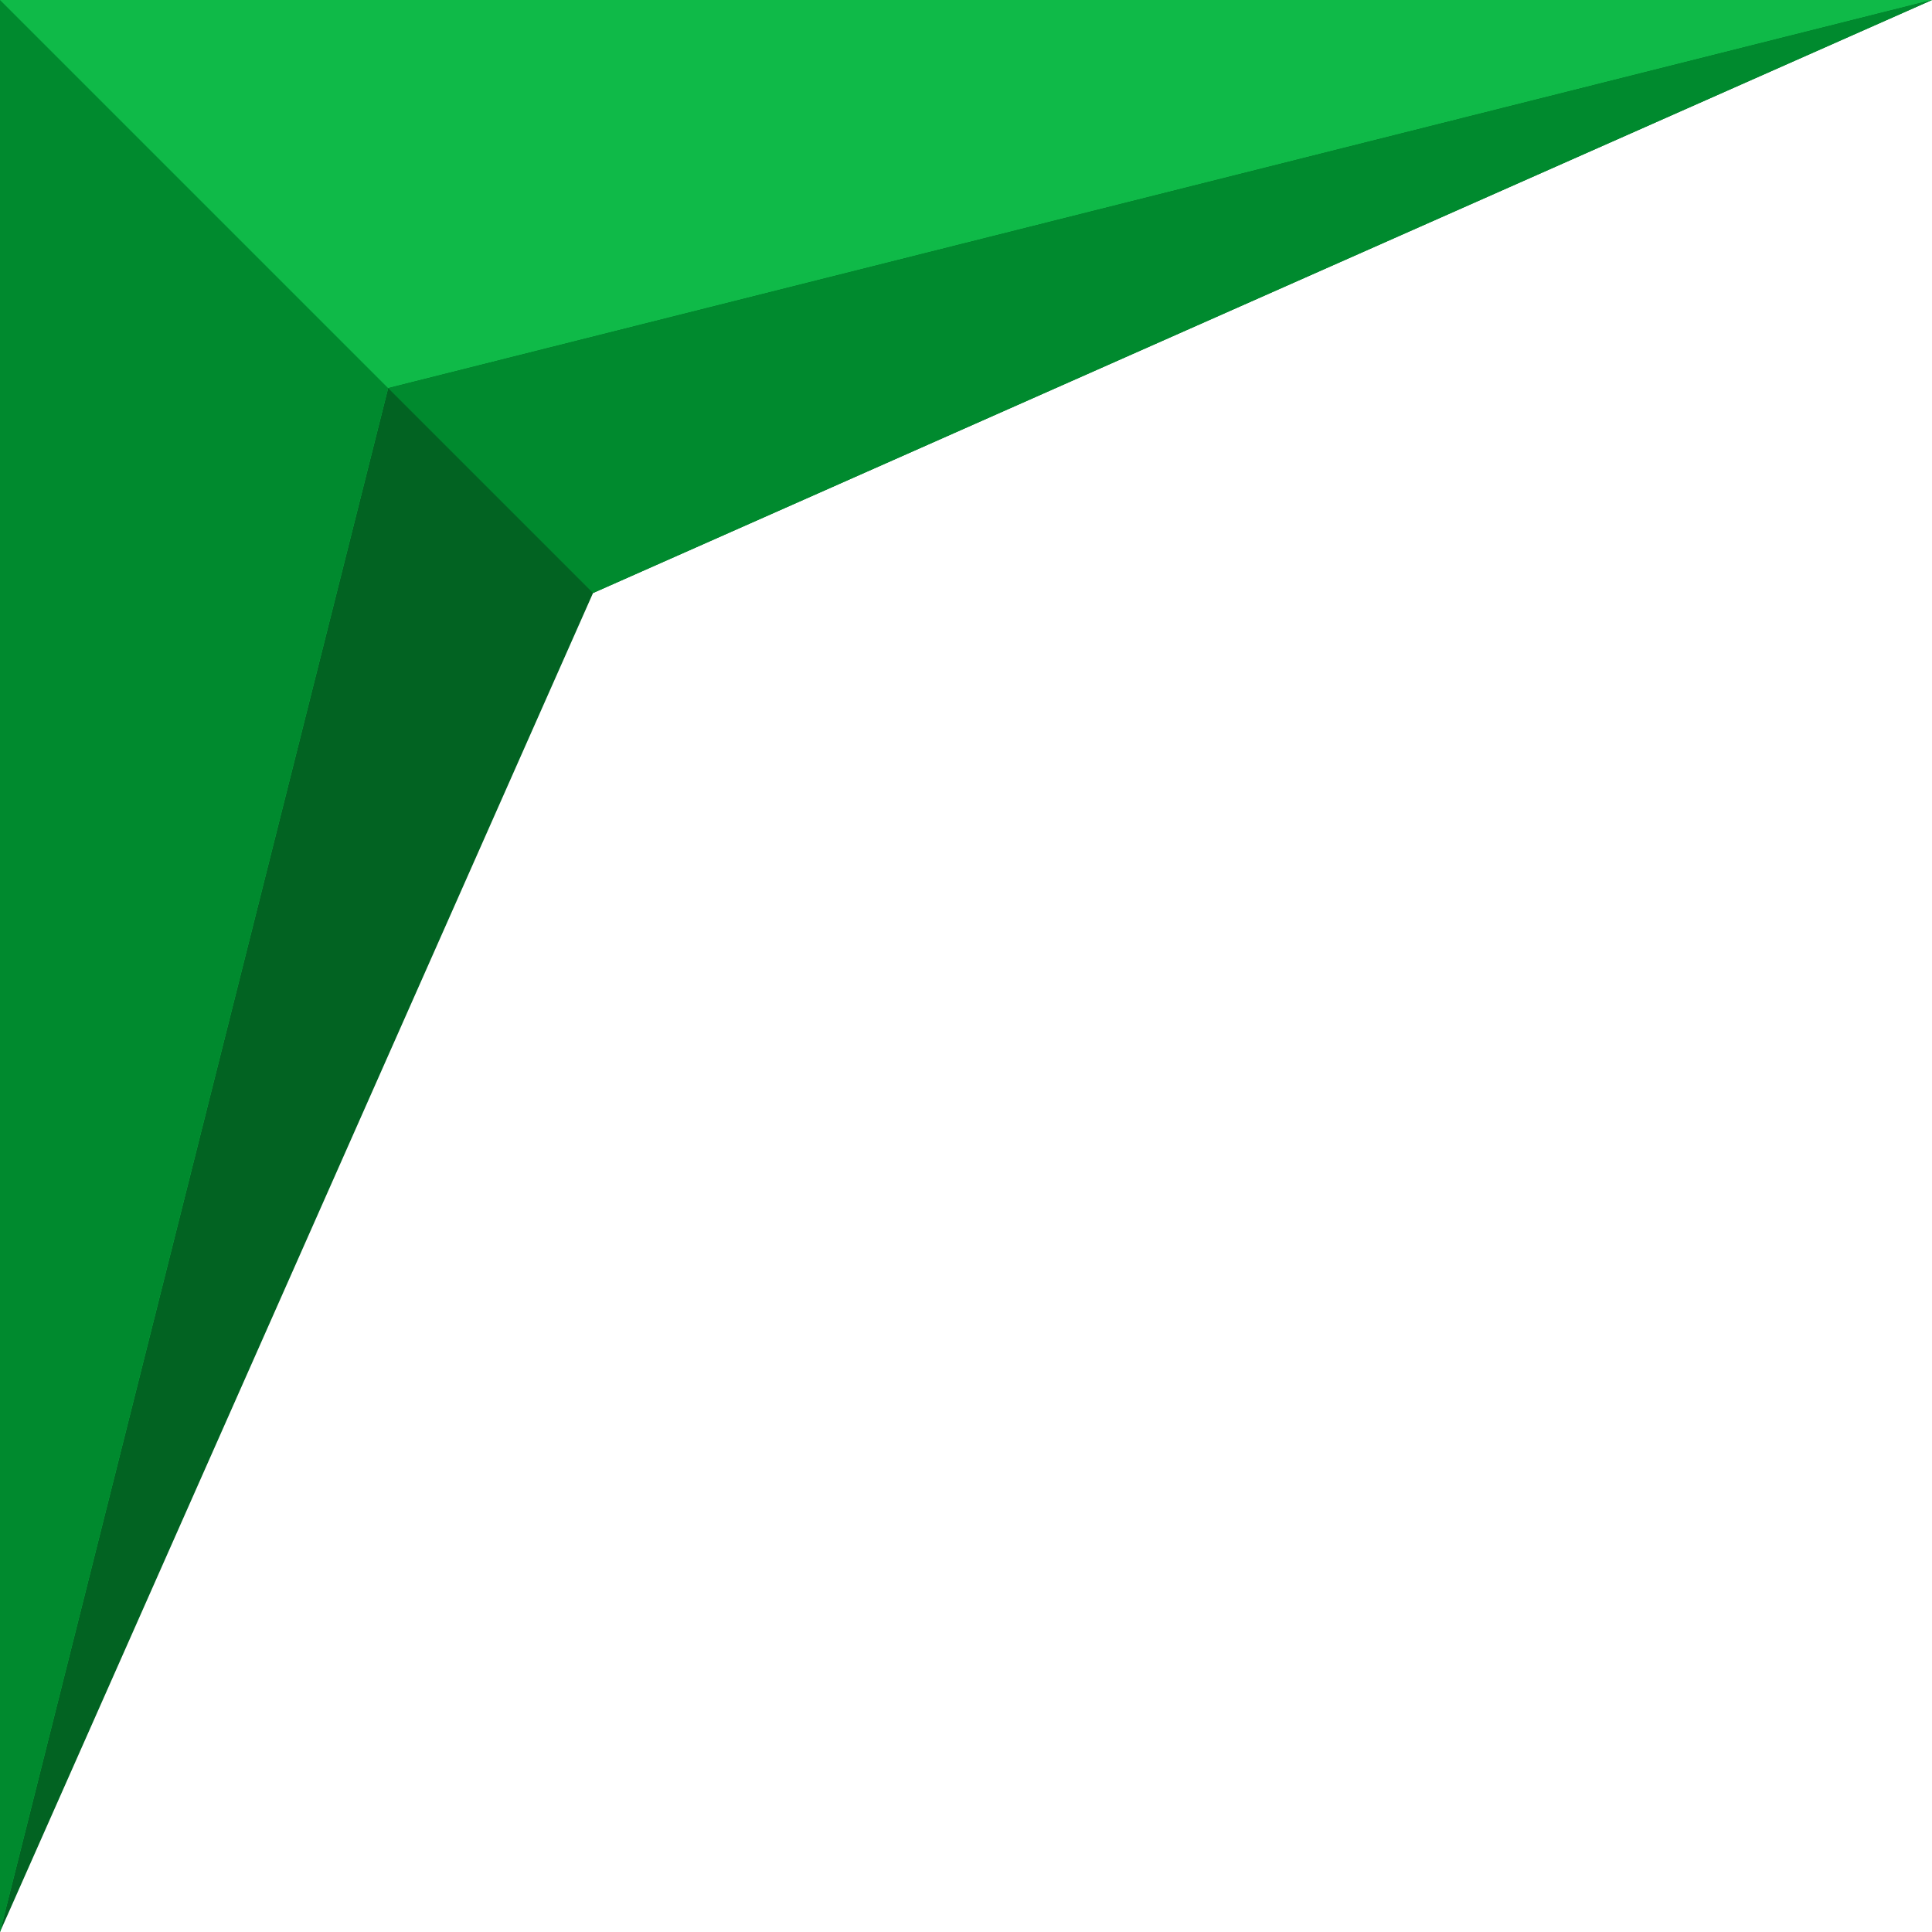
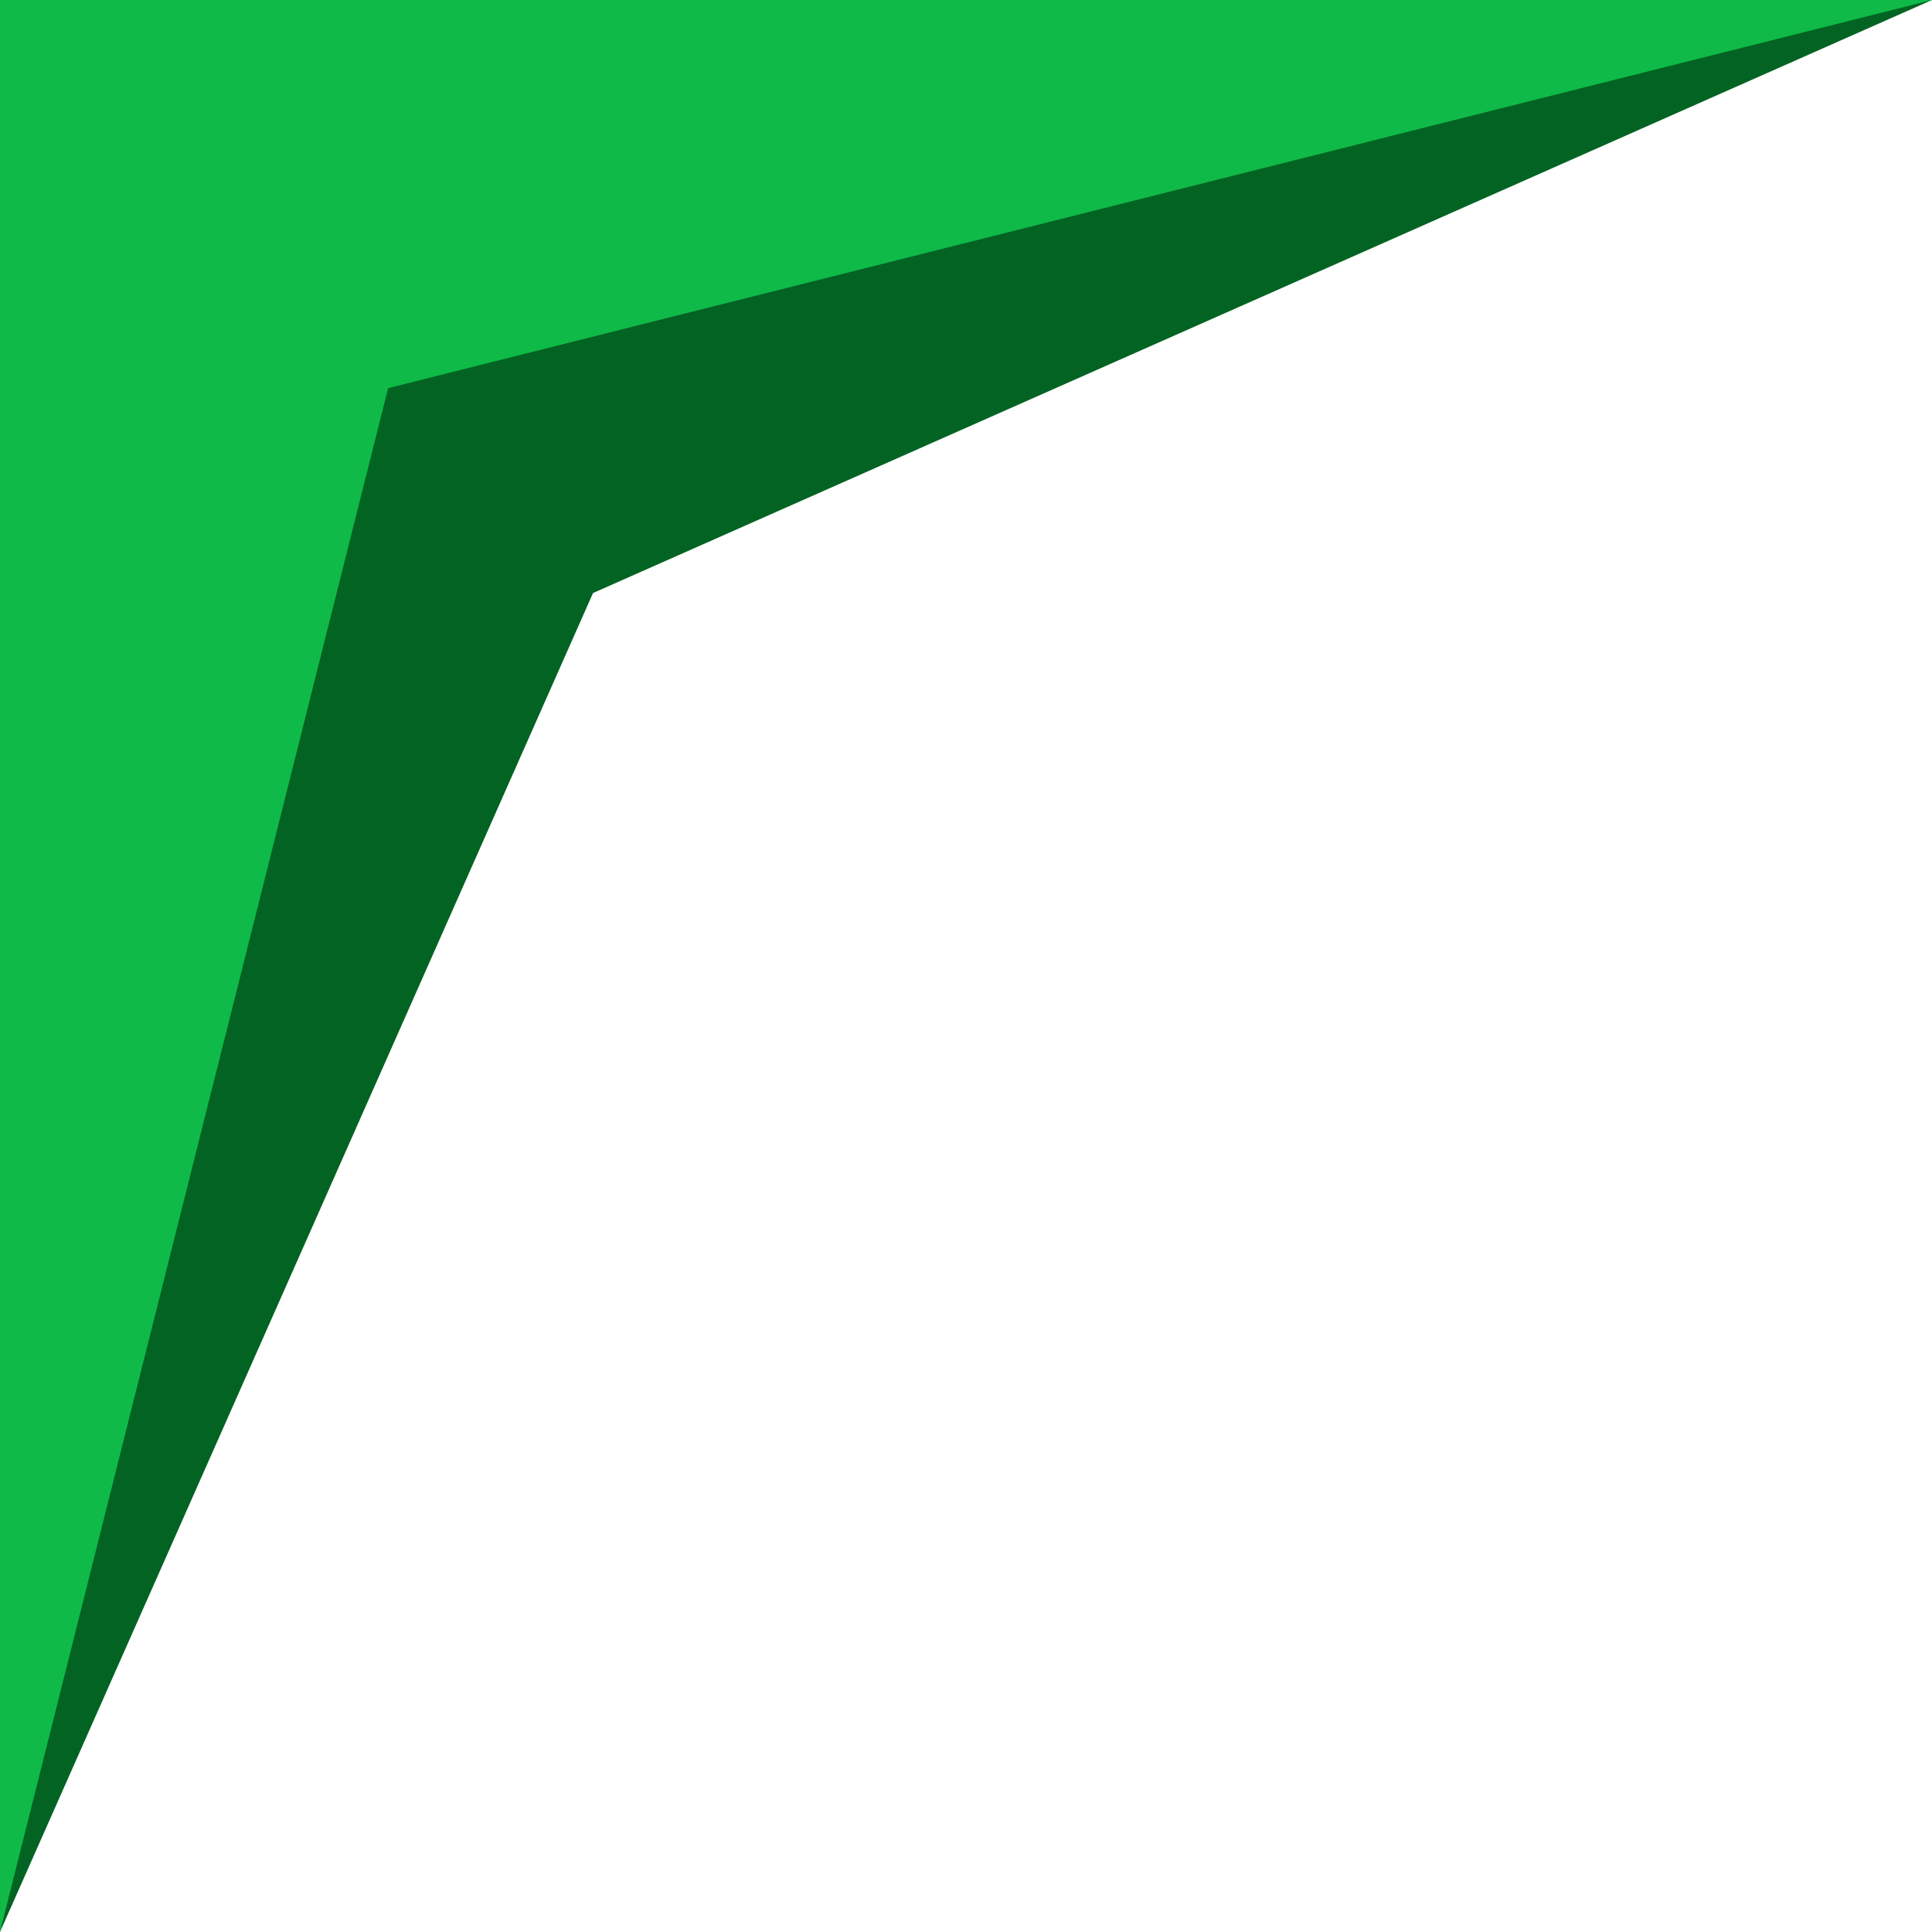
<svg xmlns="http://www.w3.org/2000/svg" clip-rule="evenodd" fill-rule="evenodd" height="200.0" image-rendering="optimizeQuality" preserveAspectRatio="xMidYMid meet" shape-rendering="geometricPrecision" text-rendering="geometricPrecision" version="1.0" viewBox="0.0 0.0 200.0 200.0" width="200.0" zoomAndPan="magnify">
  <g>
    <g id="change1_1">
      <path d="M61.39 61.39L200 0 0 0 0 200z" fill="#026322" />
    </g>
    <g id="change2_1">
      <path d="M40.18 40.18L200 0 0 0 0 200z" fill="#0FBA48" />
    </g>
    <g id="change3_1">
-       <path d="M40.18 40.18L0 0 0 200 40.18 40.18 61.39 61.39 200 0z" fill="#008A2E" />
-     </g>
+       </g>
  </g>
</svg>